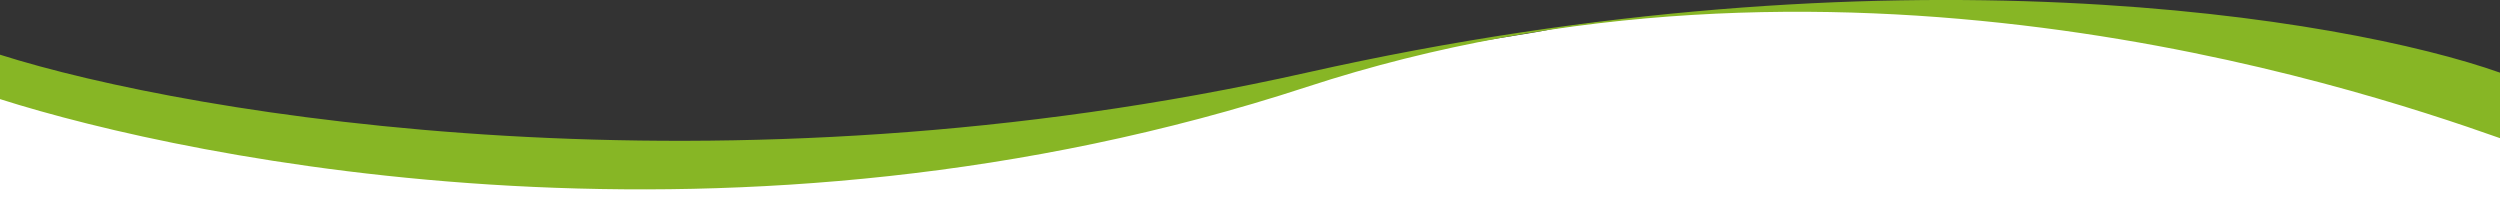
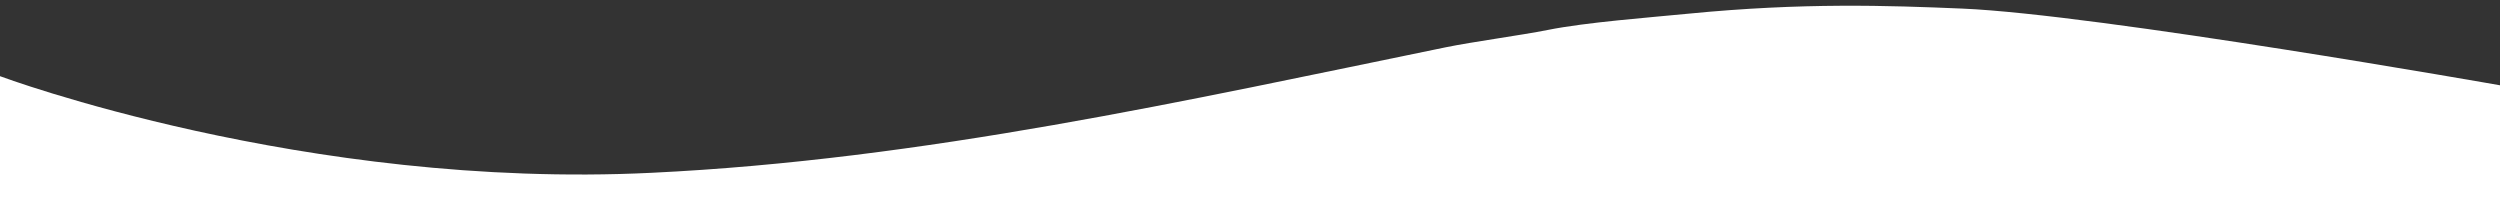
<svg xmlns="http://www.w3.org/2000/svg" id="Layer_1" version="1.1" viewBox="0 0 1920 163.6">
  <rect x="0" y="0" width="1920" height="163.6" fill="#333333" stroke="none" />
  <defs>
    <style>
      .st0 {
        fill: #fff;
      }

      .st1 {
        fill: #87b625;
      }
    </style>
  </defs>
  <path class="st0" d="M0,58.5v105.1h1920v-98.1S1610.9,11,1507.1,6.6c-57-2.4-122.4-4.7-210.3,3.9-29.5,2.9-78.7,6.6-108.1,12.5-20.6,4.1-57.2,9-78.3,13.3-198.4,40.7-401.6,86.4-609.8,96.4C233.9,145.8,0,58.5,0,58.5Z" />
-   <path class="st1" d="M1003.5,55.8C553.9,156.8,147.2,88.7,0,42v34.1c147.2,46.8,565.5,133.9,1003.5-9.3h0c402.5-131.7,797.5-2.8,916.5,39.3v-50.3c-119-42.1-466.9-101.1-916.5,0Z" />
</svg>